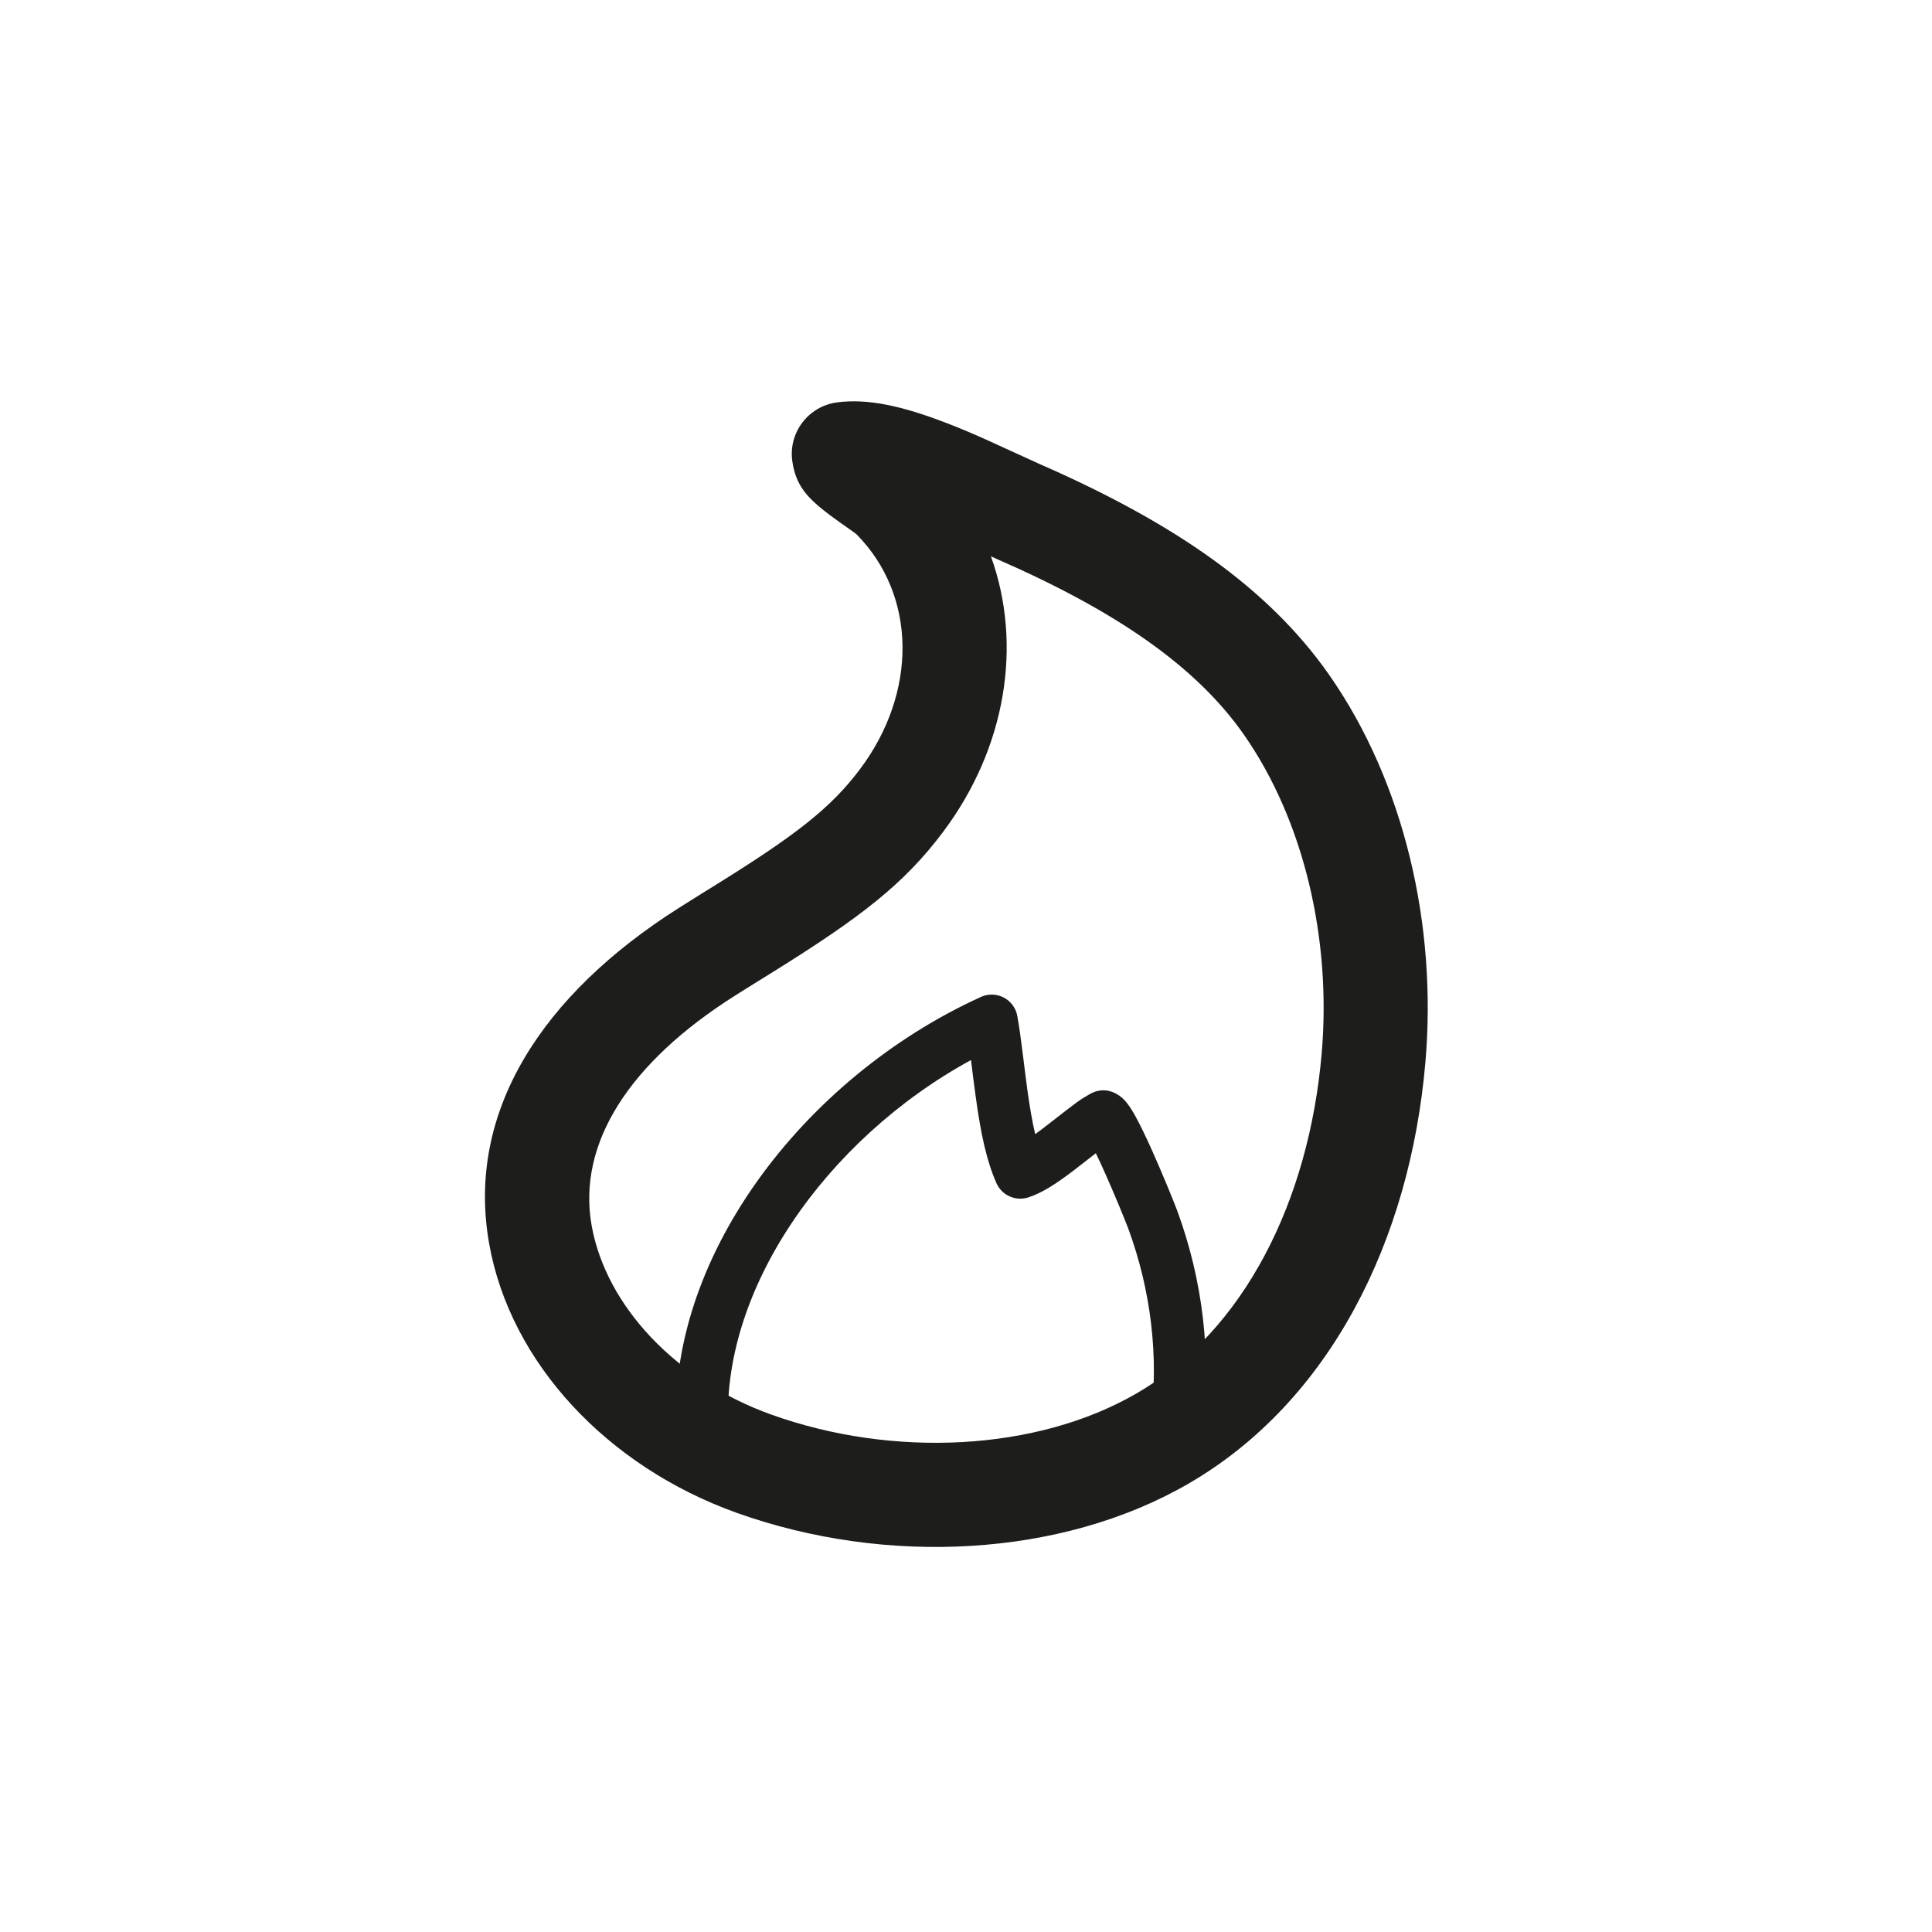
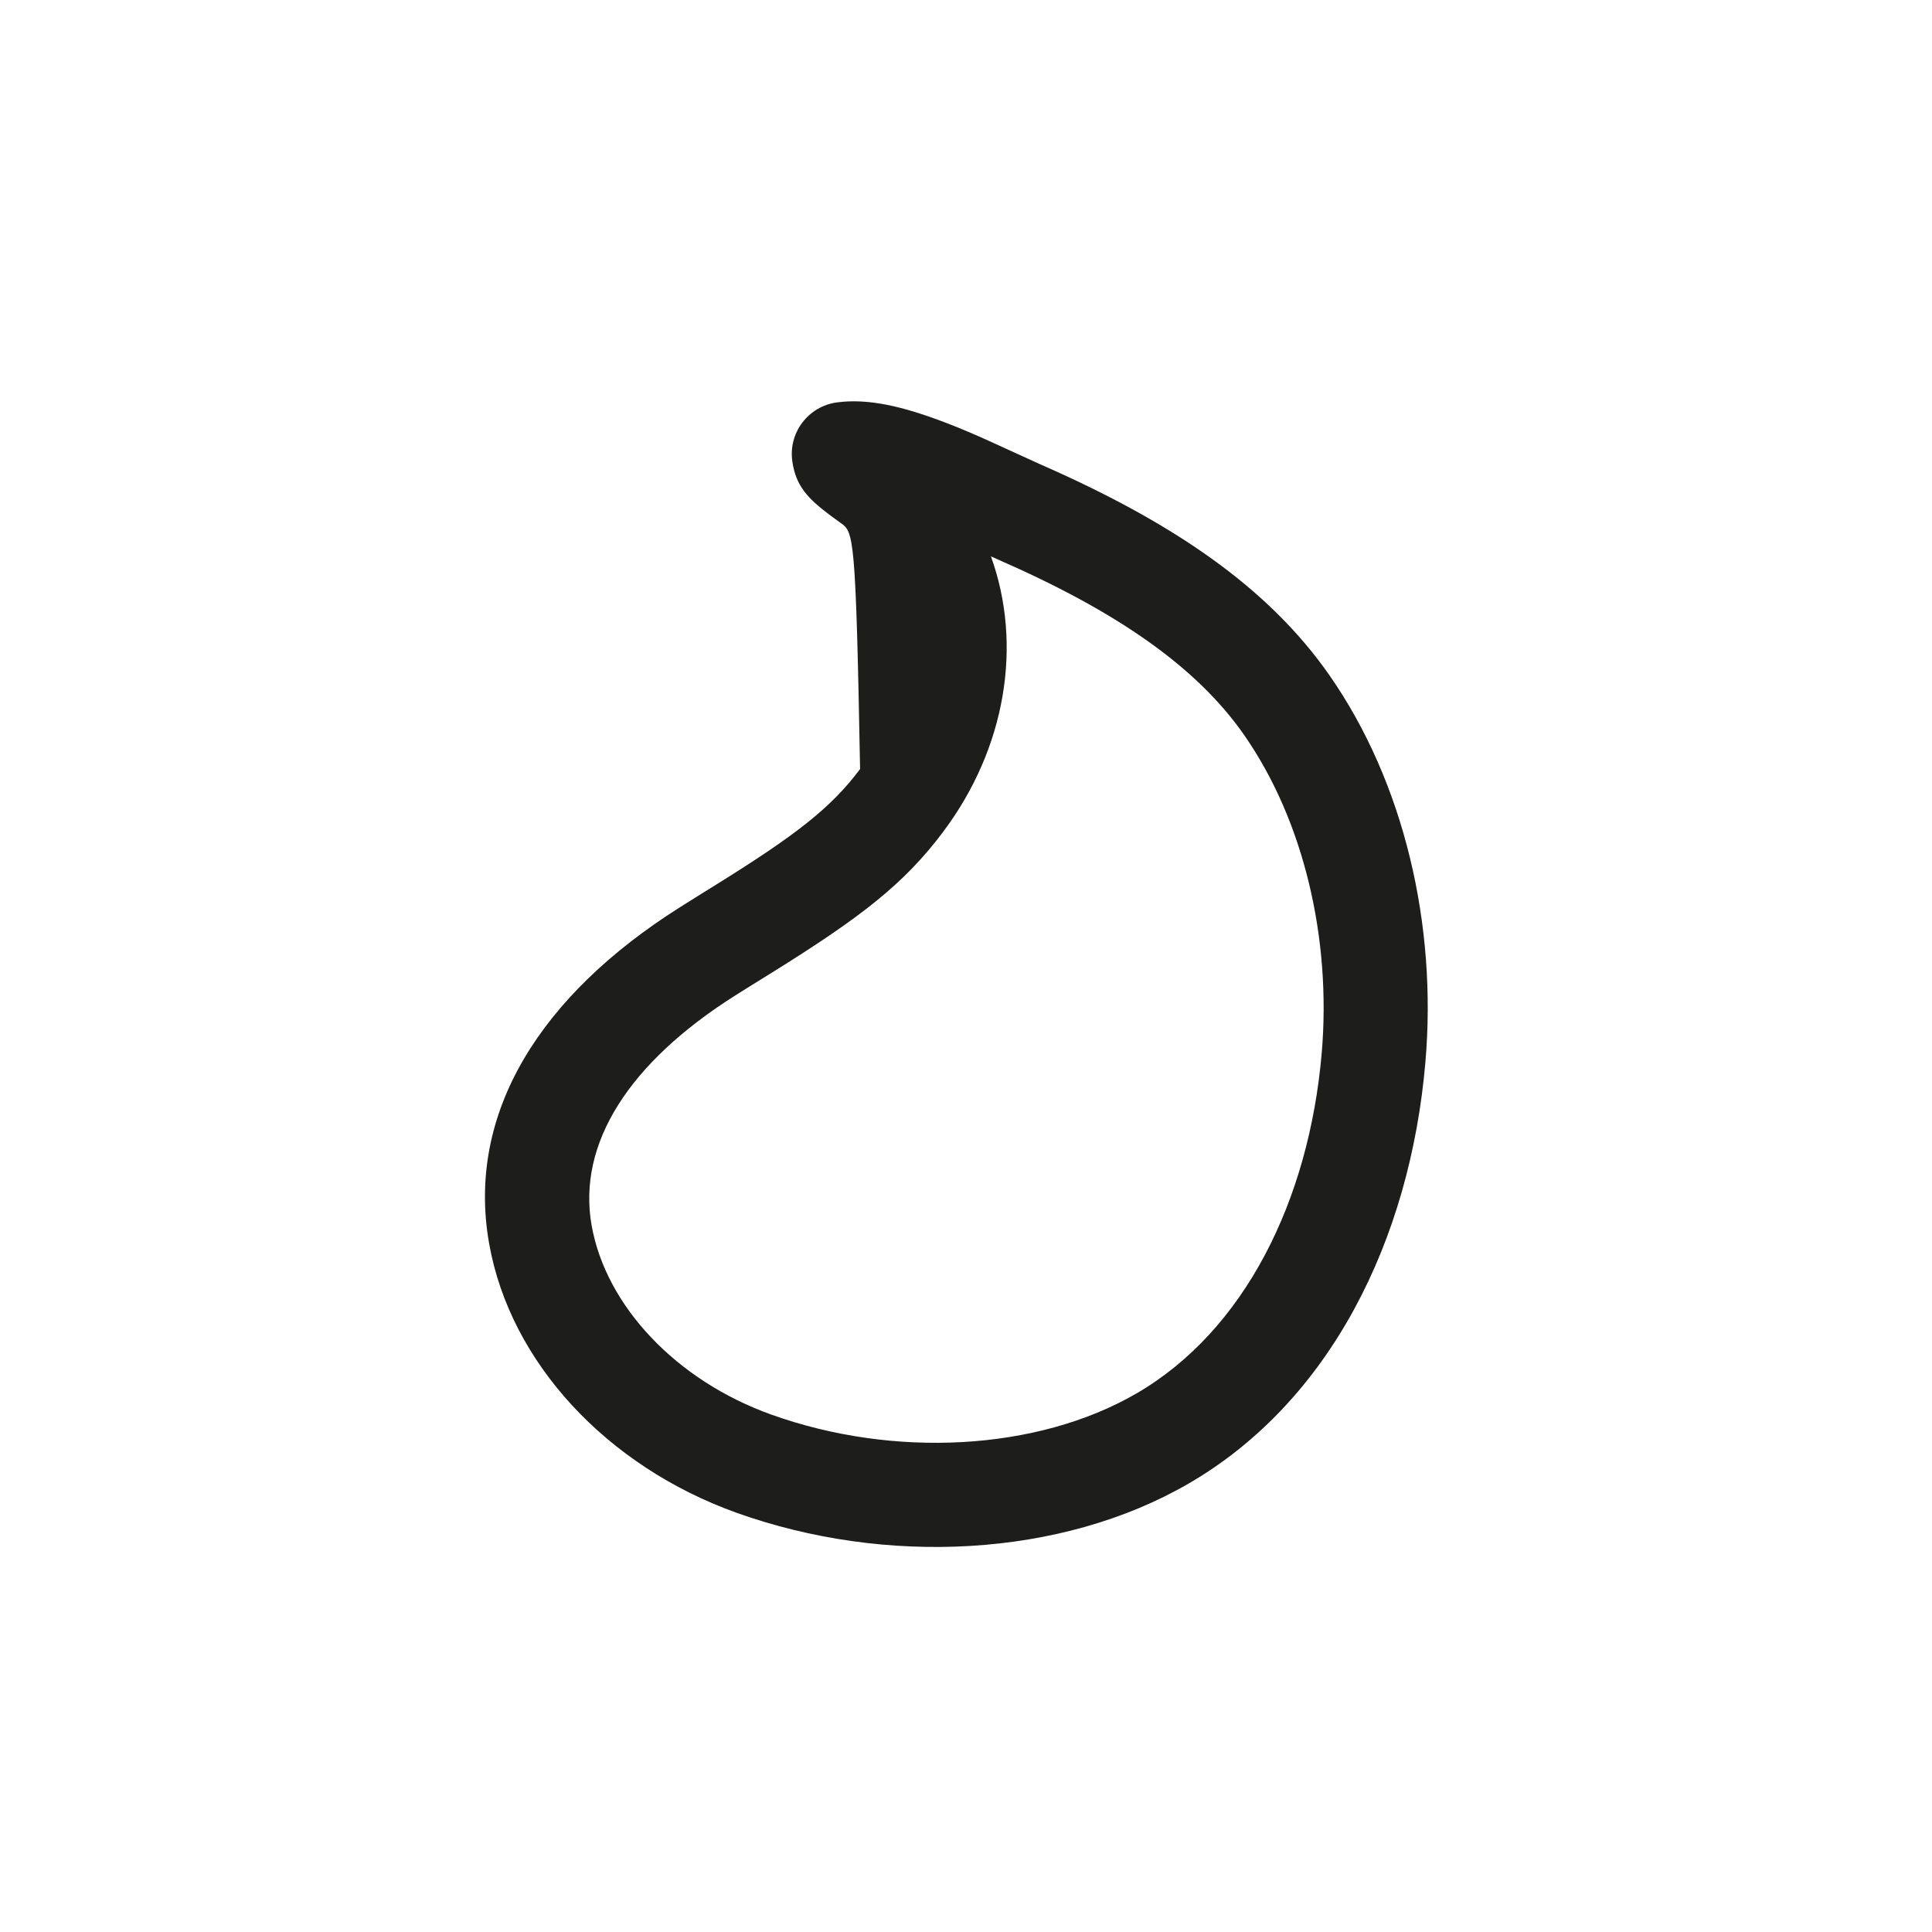
<svg xmlns="http://www.w3.org/2000/svg" width="96" height="96" viewBox="0 0 96 96" fill="none">
-   <path d="M46.876 41.319C44.921 43.928 42.78 45.573 38.369 48.321L37.737 48.712L37.114 49.1L36.514 49.477C31.28 52.791 28.673 56.807 29.398 60.895C30.109 64.885 33.588 68.592 38.322 70.289C44.39 72.465 51.527 72.108 56.473 69.238C61.828 66.128 65.044 59.671 65.675 52.329C66.16 46.676 64.8 40.797 61.817 36.516C59.429 33.091 55.421 30.351 49.577 27.797L49.238 27.644C50.834 32.061 49.968 37.194 46.874 41.319H46.876ZM36.576 75.16C30.183 72.866 25.357 67.727 24.306 61.799C23.142 55.254 26.926 49.423 33.748 45.105C33.943 44.982 34.145 44.853 34.369 44.715L35.004 44.317C35.321 44.122 35.321 44.122 35.633 43.927C39.521 41.507 41.287 40.151 42.737 38.214C45.581 34.425 45.577 29.598 42.551 26.54C42.524 26.517 42.417 26.434 41.763 25.978C41.563 25.834 41.404 25.721 41.249 25.605C40.128 24.761 39.55 24.149 39.372 22.935C39.16 21.507 40.16 20.186 41.588 19.995C43.124 19.789 44.849 20.181 47.007 21.01C47.601 21.237 48.216 21.496 48.893 21.796C49.485 22.058 51.345 22.922 51.65 23.054C58.288 25.957 63.017 29.19 66.062 33.557C69.775 38.887 71.413 45.97 70.828 52.771C70.067 61.646 66.085 69.639 59.07 73.713C52.73 77.39 44.012 77.827 36.573 75.16H36.576Z" fill="#1D1D1B" />
-   <path d="M48.361 53.581C48.404 53.922 48.44 54.2 48.479 54.468C48.74 56.383 49.031 57.705 49.514 58.793C49.784 59.398 50.466 59.702 51.098 59.498C51.768 59.279 52.439 58.854 53.391 58.128L53.779 57.826L54.452 57.303C54.591 57.589 54.746 57.926 54.914 58.302C55.354 59.287 55.91 60.636 56.062 61.045C57.191 64.112 57.588 67.416 57.18 70.553C57.086 71.261 57.587 71.91 58.294 72.002C59.004 72.096 59.653 71.595 59.745 70.887C60.209 67.329 59.765 63.607 58.492 60.149C58.319 59.682 57.742 58.281 57.281 57.246C56.961 56.531 56.678 55.941 56.441 55.506C56.29 55.229 56.154 55.009 56.018 54.835C55.905 54.687 55.786 54.565 55.632 54.453C55.232 54.167 54.709 54.05 54.158 54.361C53.668 54.636 53.535 54.735 52.189 55.787L51.822 56.069C51.686 56.175 51.558 56.269 51.438 56.356C51.293 55.741 51.165 55.003 51.043 54.114C51.007 53.855 50.974 53.589 50.932 53.258L50.826 52.404C50.718 51.538 50.642 50.998 50.55 50.487C50.402 49.656 49.51 49.187 48.742 49.537C39.866 53.573 33.021 62.646 33.621 71.317C33.668 72.03 34.286 72.567 34.999 72.517C35.713 72.47 36.251 71.851 36.201 71.138C35.719 64.169 41.05 56.598 48.248 52.673C48.269 52.838 48.342 53.413 48.361 53.581Z" fill="#1D1D1B" />
+   <path d="M46.876 41.319C44.921 43.928 42.78 45.573 38.369 48.321L37.737 48.712L37.114 49.1L36.514 49.477C31.28 52.791 28.673 56.807 29.398 60.895C30.109 64.885 33.588 68.592 38.322 70.289C44.39 72.465 51.527 72.108 56.473 69.238C61.828 66.128 65.044 59.671 65.675 52.329C66.16 46.676 64.8 40.797 61.817 36.516C59.429 33.091 55.421 30.351 49.577 27.797L49.238 27.644C50.834 32.061 49.968 37.194 46.874 41.319H46.876ZM36.576 75.16C30.183 72.866 25.357 67.727 24.306 61.799C23.142 55.254 26.926 49.423 33.748 45.105C33.943 44.982 34.145 44.853 34.369 44.715L35.004 44.317C35.321 44.122 35.321 44.122 35.633 43.927C39.521 41.507 41.287 40.151 42.737 38.214C42.524 26.517 42.417 26.434 41.763 25.978C41.563 25.834 41.404 25.721 41.249 25.605C40.128 24.761 39.55 24.149 39.372 22.935C39.16 21.507 40.16 20.186 41.588 19.995C43.124 19.789 44.849 20.181 47.007 21.01C47.601 21.237 48.216 21.496 48.893 21.796C49.485 22.058 51.345 22.922 51.65 23.054C58.288 25.957 63.017 29.19 66.062 33.557C69.775 38.887 71.413 45.97 70.828 52.771C70.067 61.646 66.085 69.639 59.07 73.713C52.73 77.39 44.012 77.827 36.573 75.16H36.576Z" fill="#1D1D1B" />
</svg>